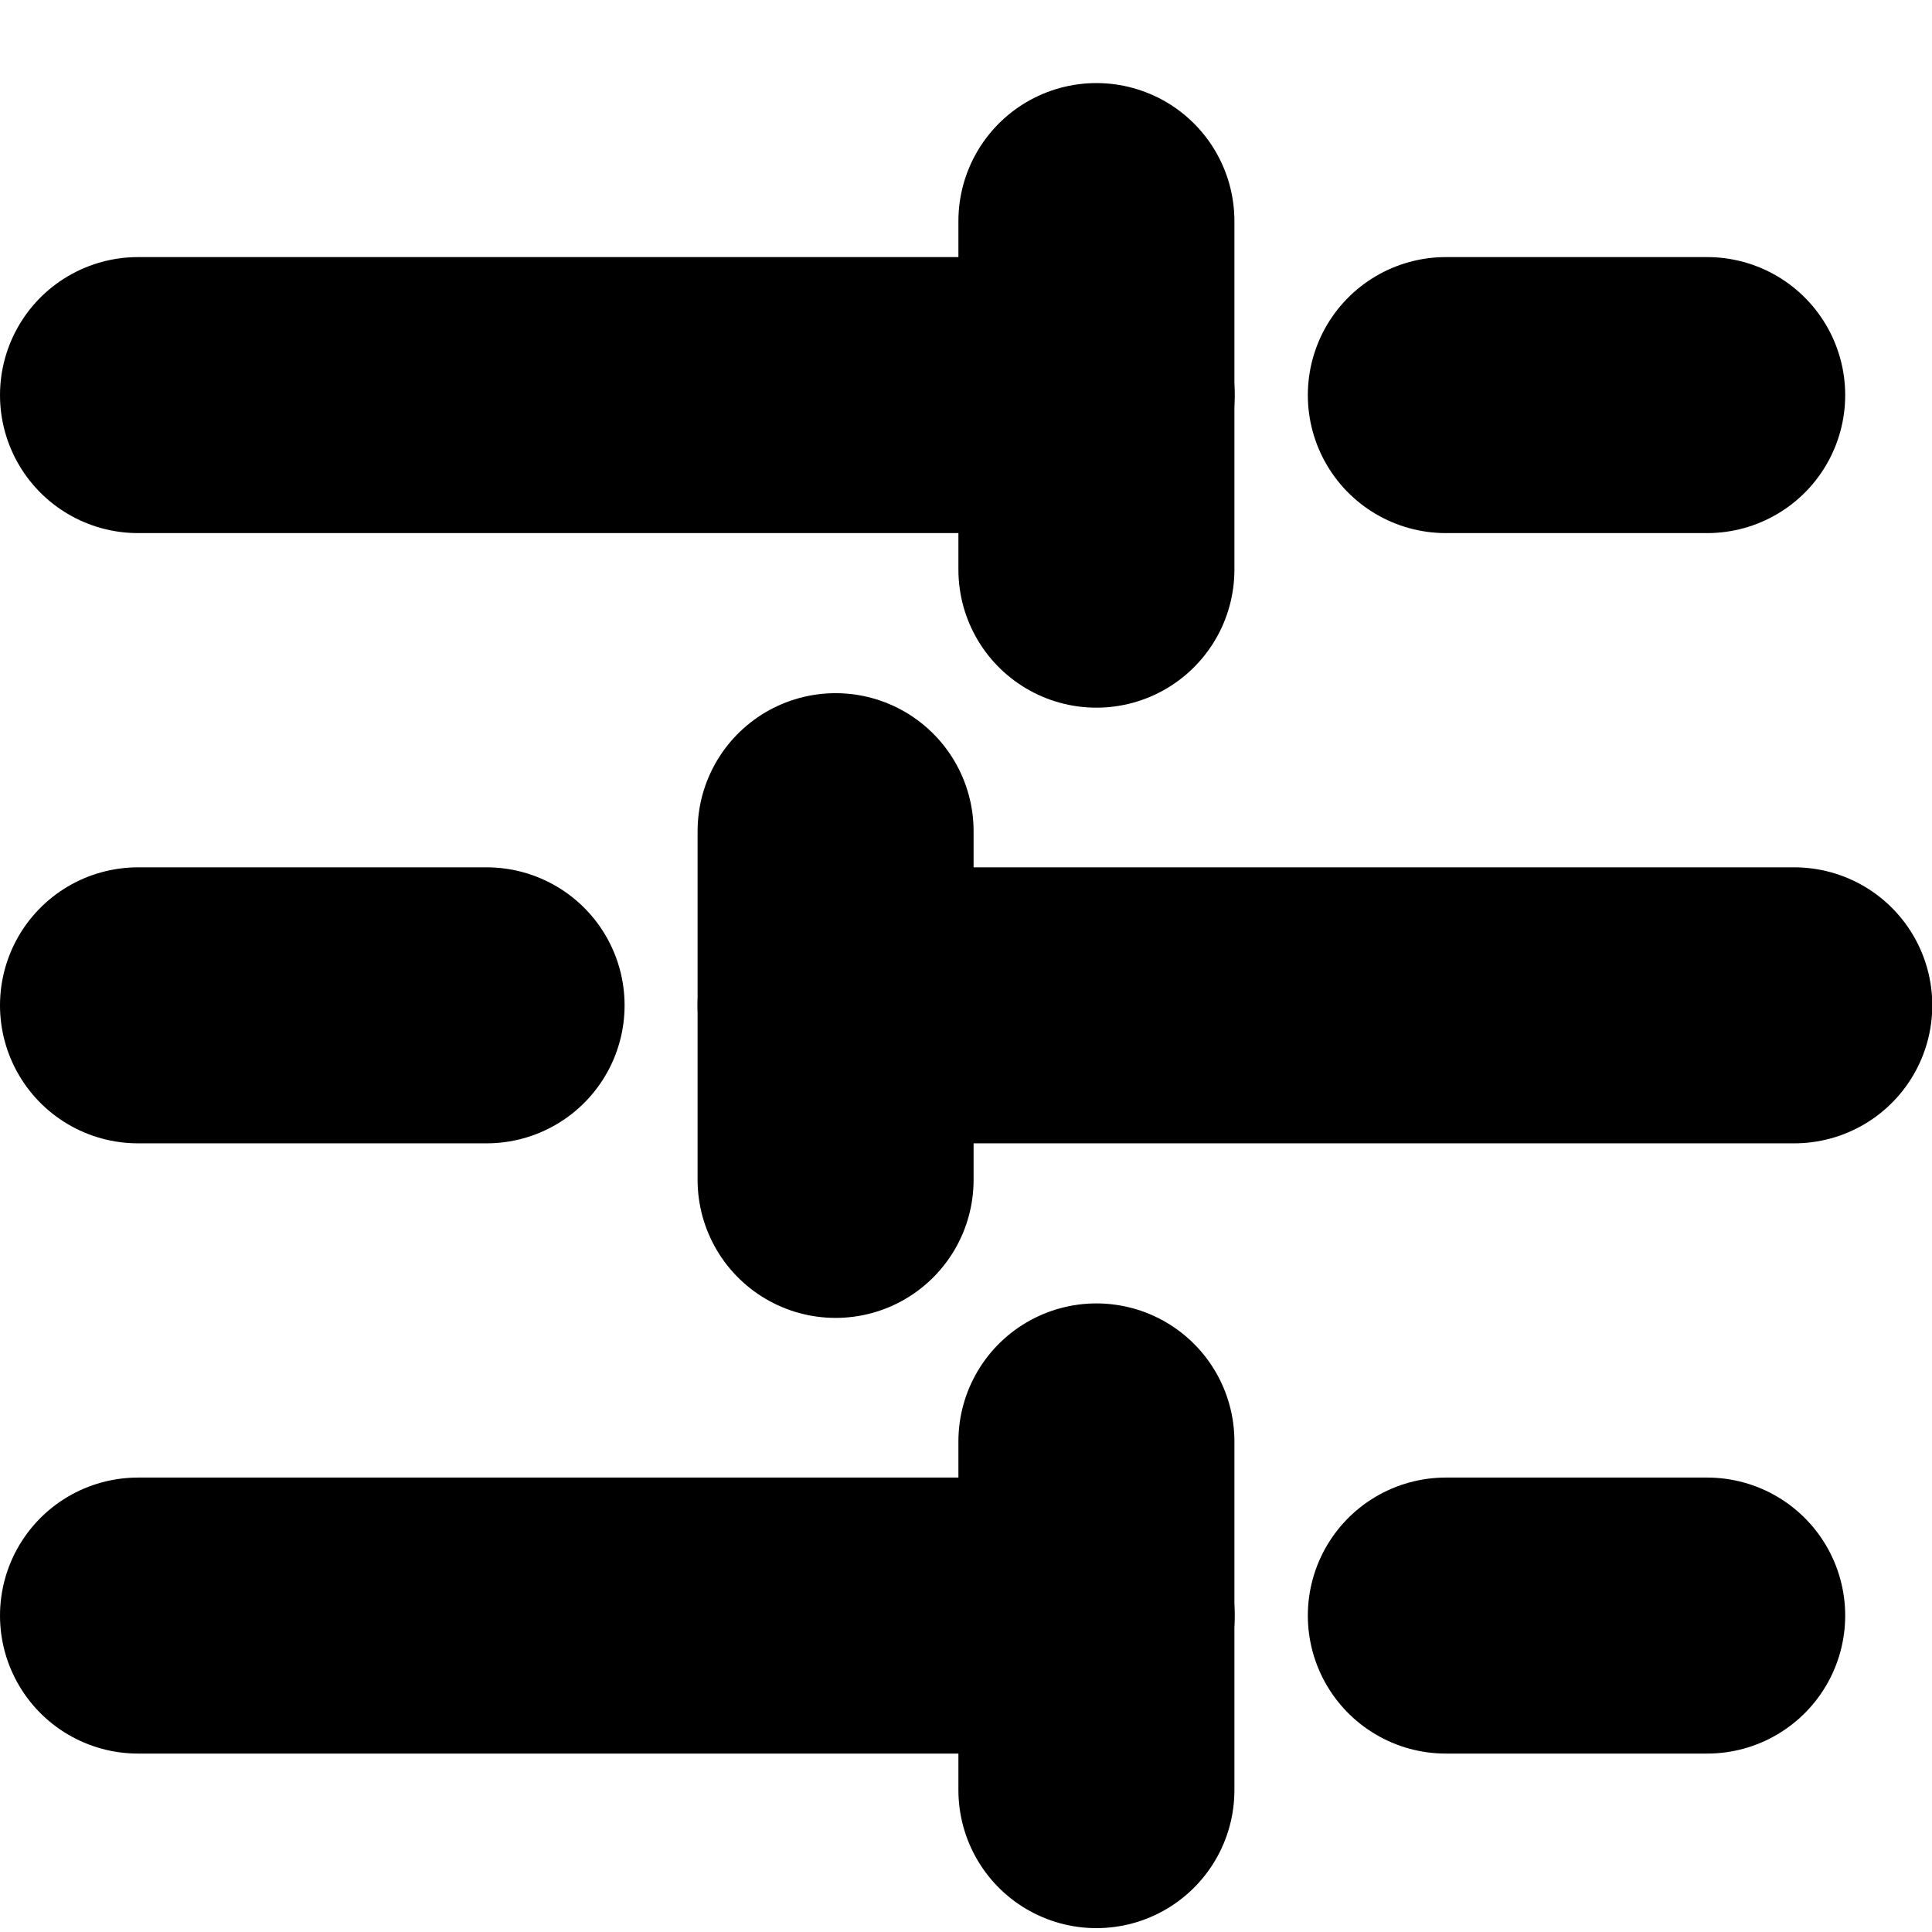
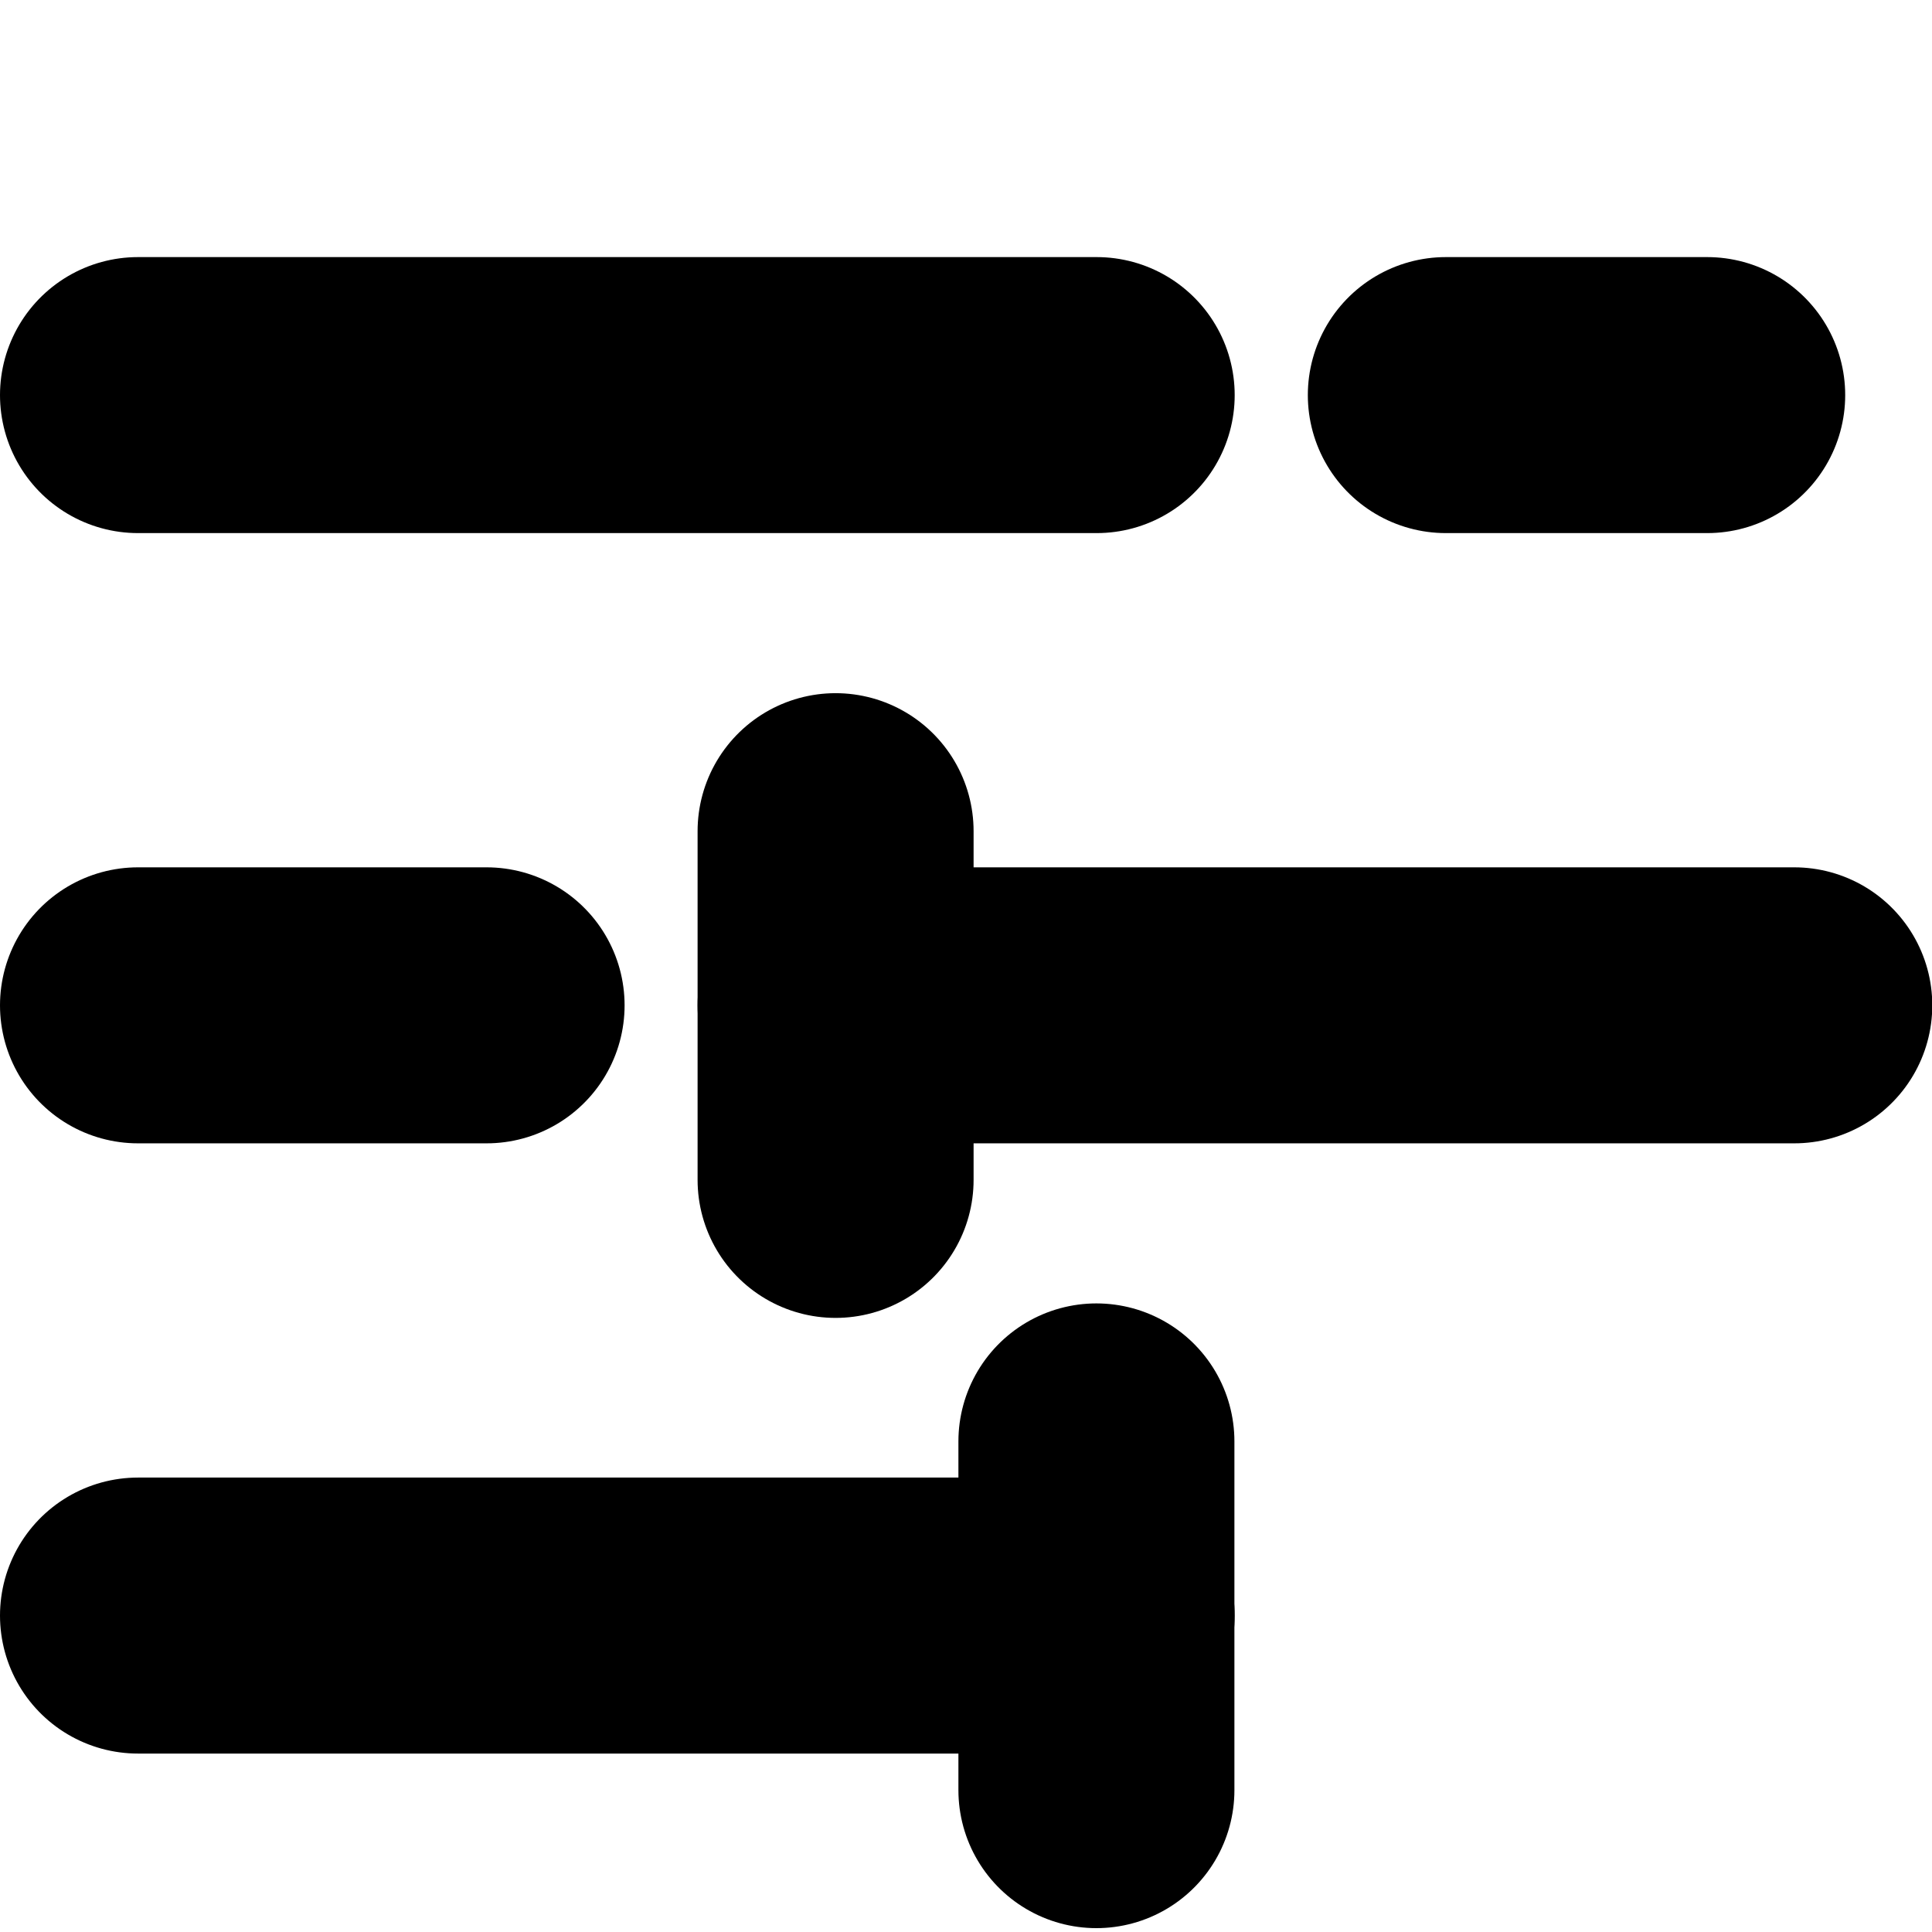
<svg xmlns="http://www.w3.org/2000/svg" width="14" height="14" viewBox="0 0 14 14" fill="none">
  <path d="M12.371 2.863H10.477" stroke="black" stroke-width="2" stroke-linecap="round" stroke-linejoin="round" />
-   <path d="M7.945 1.602V4.128" stroke="black" stroke-width="2" stroke-linecap="round" stroke-linejoin="round" />
  <path d="M7.947 2.863H1" stroke="black" stroke-width="2" stroke-linecap="round" stroke-linejoin="round" />
  <path d="M3.526 7.285H1" stroke="black" stroke-width="2" stroke-linecap="round" stroke-linejoin="round" />
  <path d="M6.055 6.023V8.55" stroke="black" stroke-width="2" stroke-linecap="round" stroke-linejoin="round" />
  <path d="M13.002 7.285H6.055" stroke="black" stroke-width="2" stroke-linecap="round" stroke-linejoin="round" />
-   <path d="M12.371 11.707H10.477" stroke="black" stroke-width="2" stroke-linecap="round" stroke-linejoin="round" />
  <path d="M7.945 10.445V12.972" stroke="black" stroke-width="2" stroke-linecap="round" stroke-linejoin="round" />
  <path d="M7.947 11.707H1" stroke="black" stroke-width="2" stroke-linecap="round" stroke-linejoin="round" />
</svg>